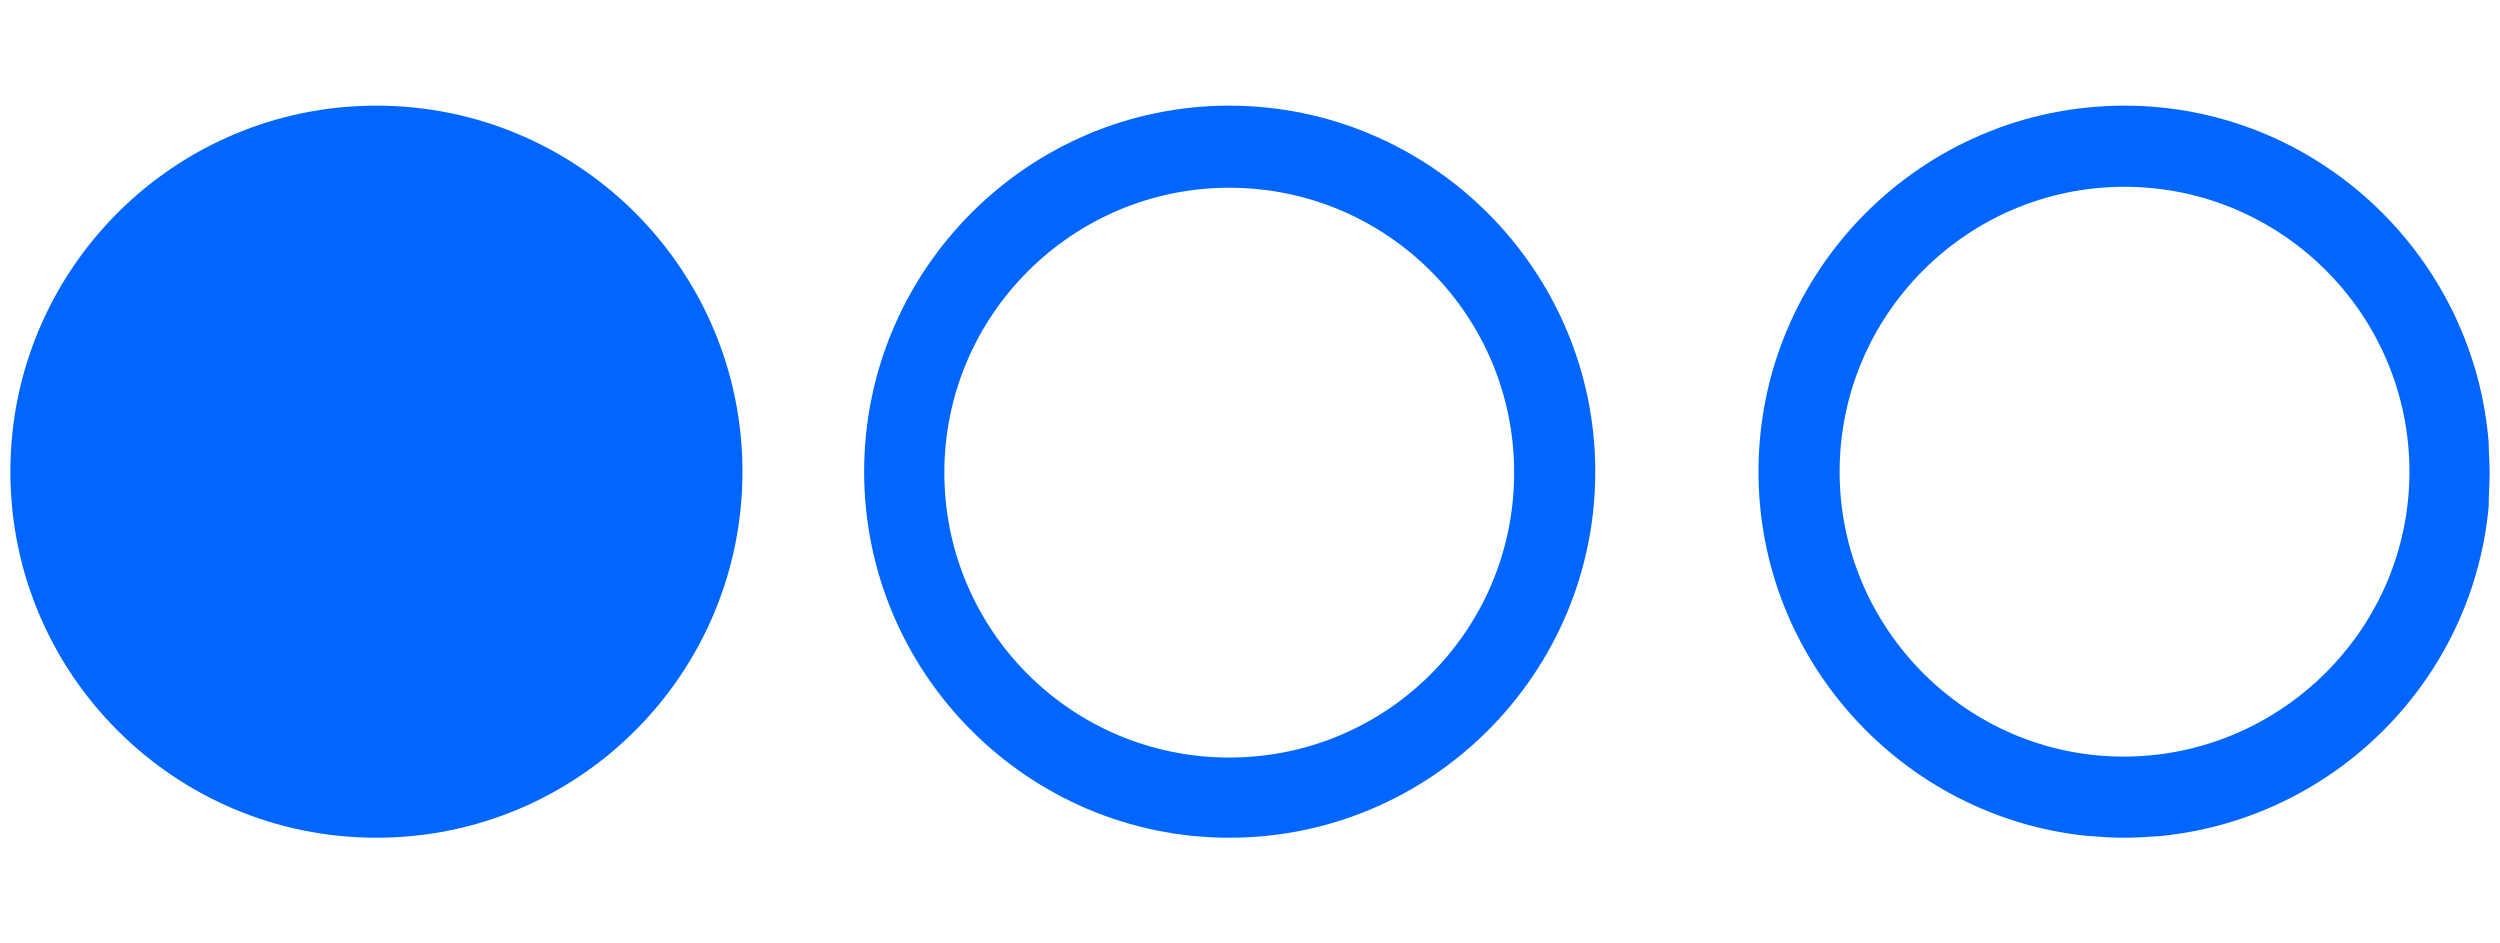
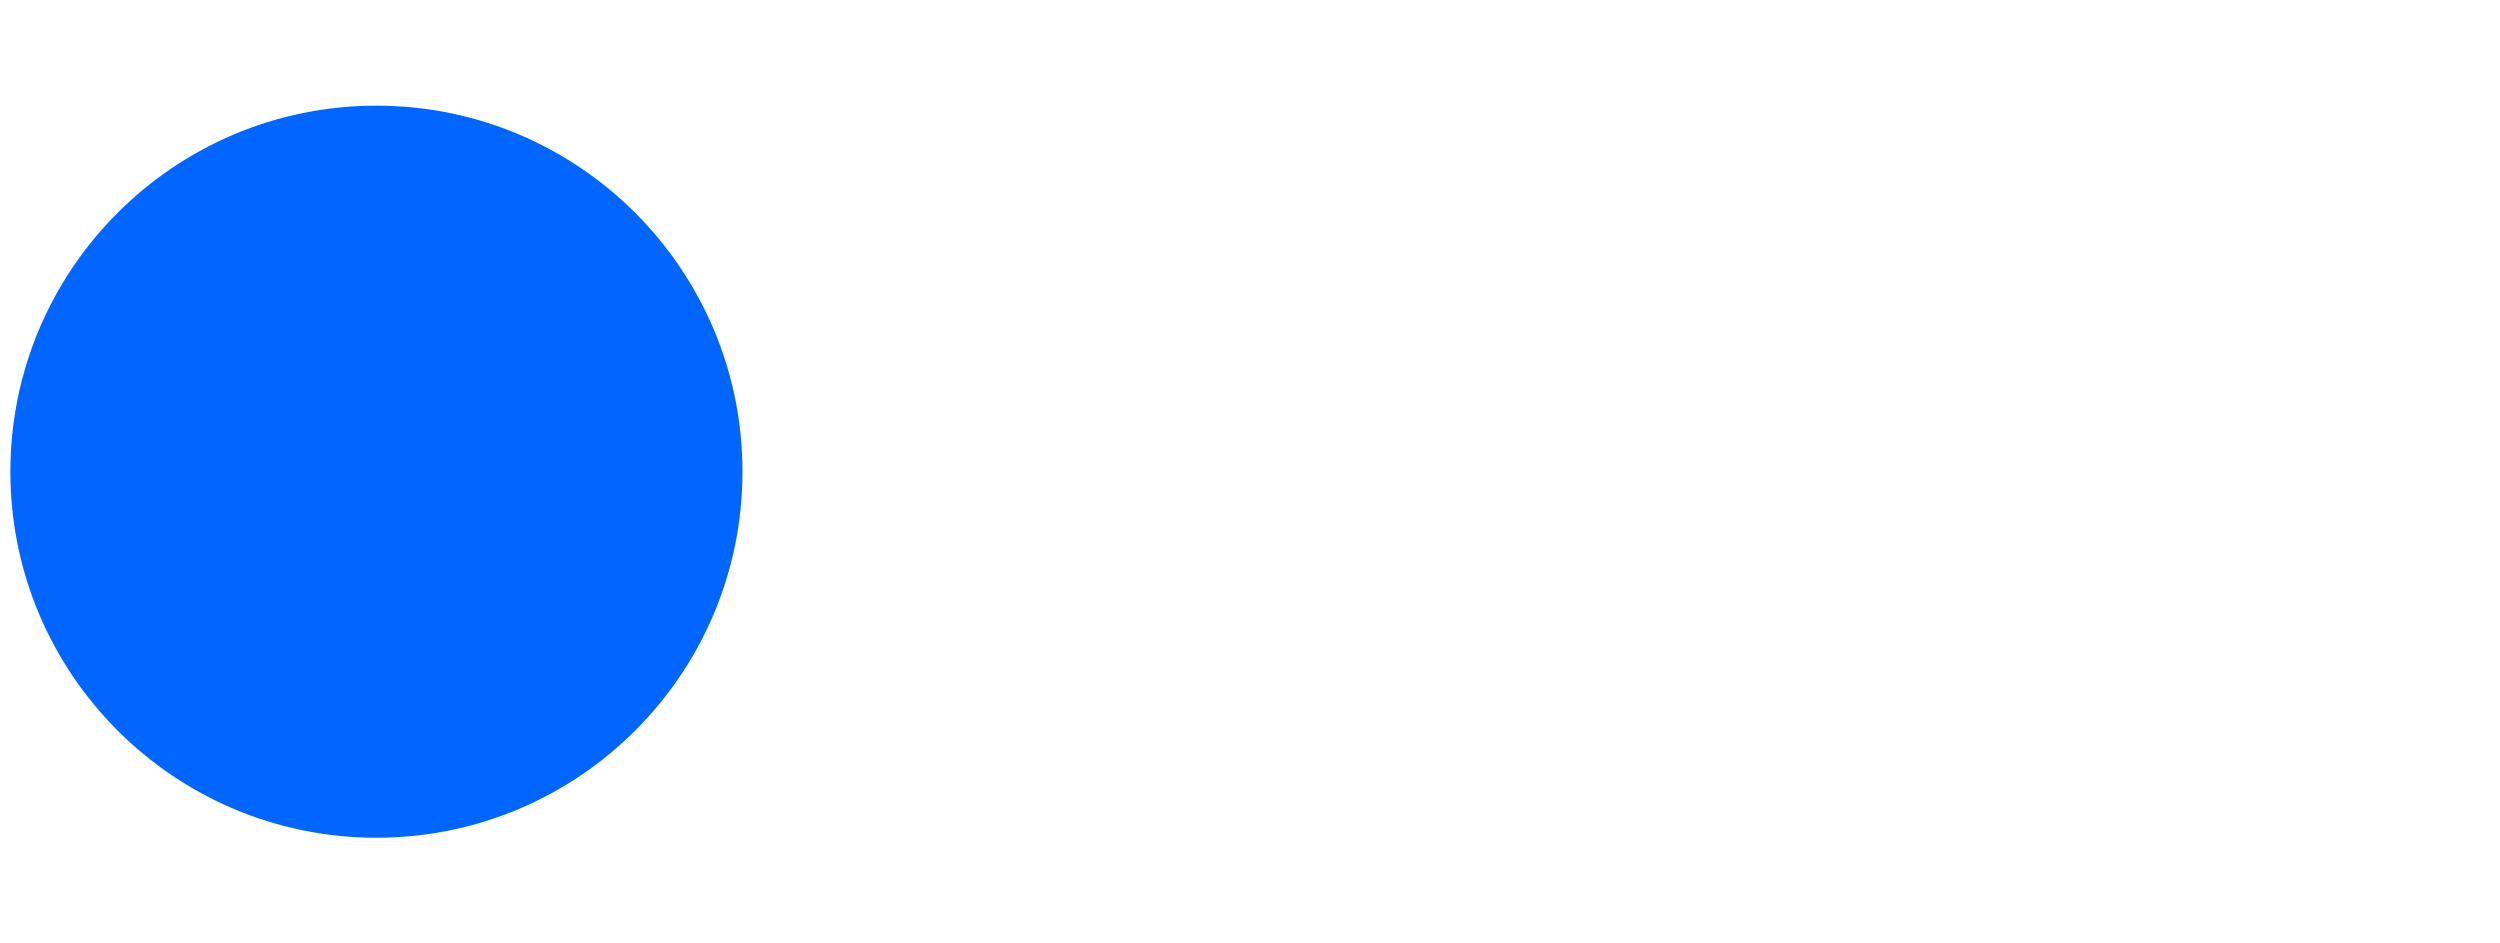
<svg xmlns="http://www.w3.org/2000/svg" version="1.1" id="Ebene_1" x="0px" y="0px" viewBox="0 0 265 100" style="enable-background:new 0 0 265 100;" xml:space="preserve">
  <style type="text/css">
	.st0{fill:#0066FF;}
</style>
  <g>
    <g id="Ellipse_6_00000054244991813007594660000000127631424564984761_">
      <circle class="st0" cx="39.9" cy="50" r="38.8" />
    </g>
    <g id="Ellipse_7_00000005977939778598885080000018282666331693746360_" transform="translate(21)">
      <g>
-         <path class="st0" d="M109.3,88.8C88,88.8,70.6,71.4,70.6,50S88,11.2,109.3,11.2s38.8,17.4,38.8,38.8S130.7,88.8,109.3,88.8z      M109.3,19.9c-16.6,0-30.2,13.5-30.2,30.2s13.5,30.2,30.2,30.2s30.2-13.5,30.2-30.2S126,19.9,109.3,19.9z" />
-       </g>
+         </g>
    </g>
-     <path class="st0" d="M263.9,50c0-1-0.1-2-0.1-3.1c-1.6-19.9-18.3-35.7-38.6-35.7c-21.4,0-38.8,17.4-38.8,38.8   c0,20,15.3,36.6,34.8,38.6c1.3,0.1,2.6,0.2,4,0.2c1.3,0,2.7-0.1,4-0.2c18.3-1.9,32.9-16.5,34.6-34.9   C263.8,52.5,263.9,51.2,263.9,50z M225.1,80.2C208.5,80.2,195,66.6,195,50s13.5-30.2,30.2-30.2c16.6,0,30.2,13.5,30.2,30.2   S241.7,80.2,225.1,80.2z" />
  </g>
</svg>